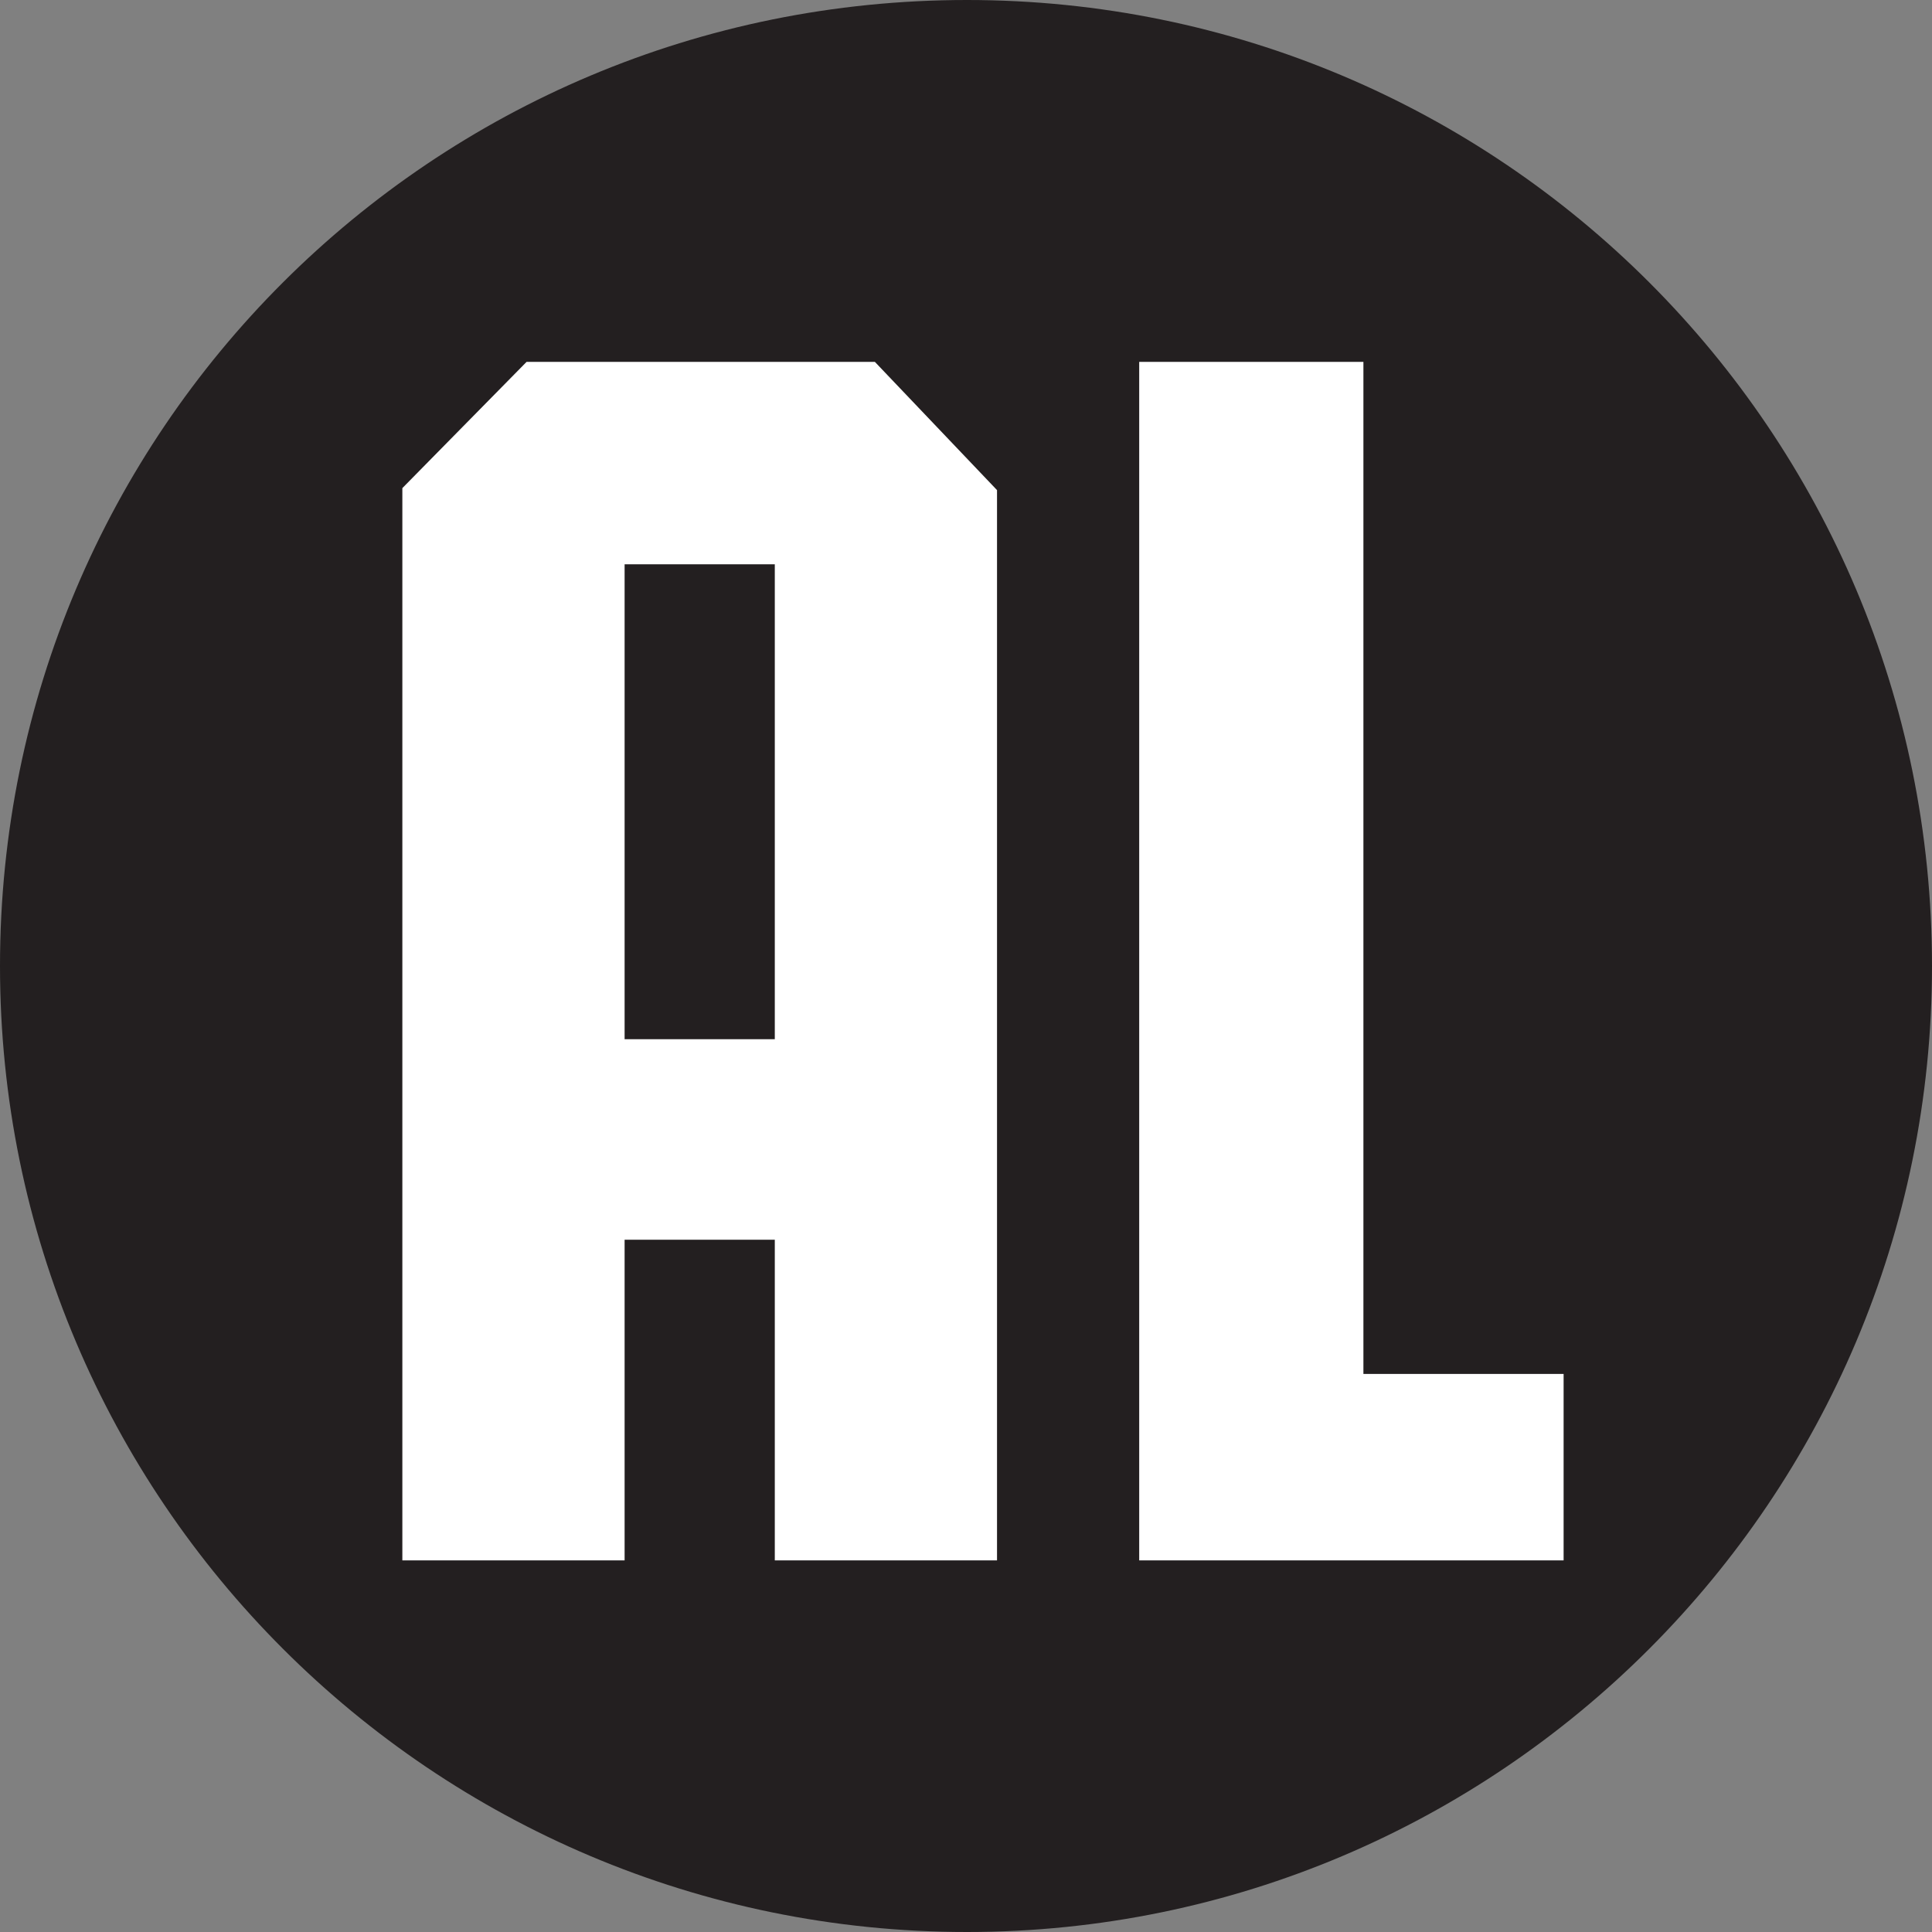
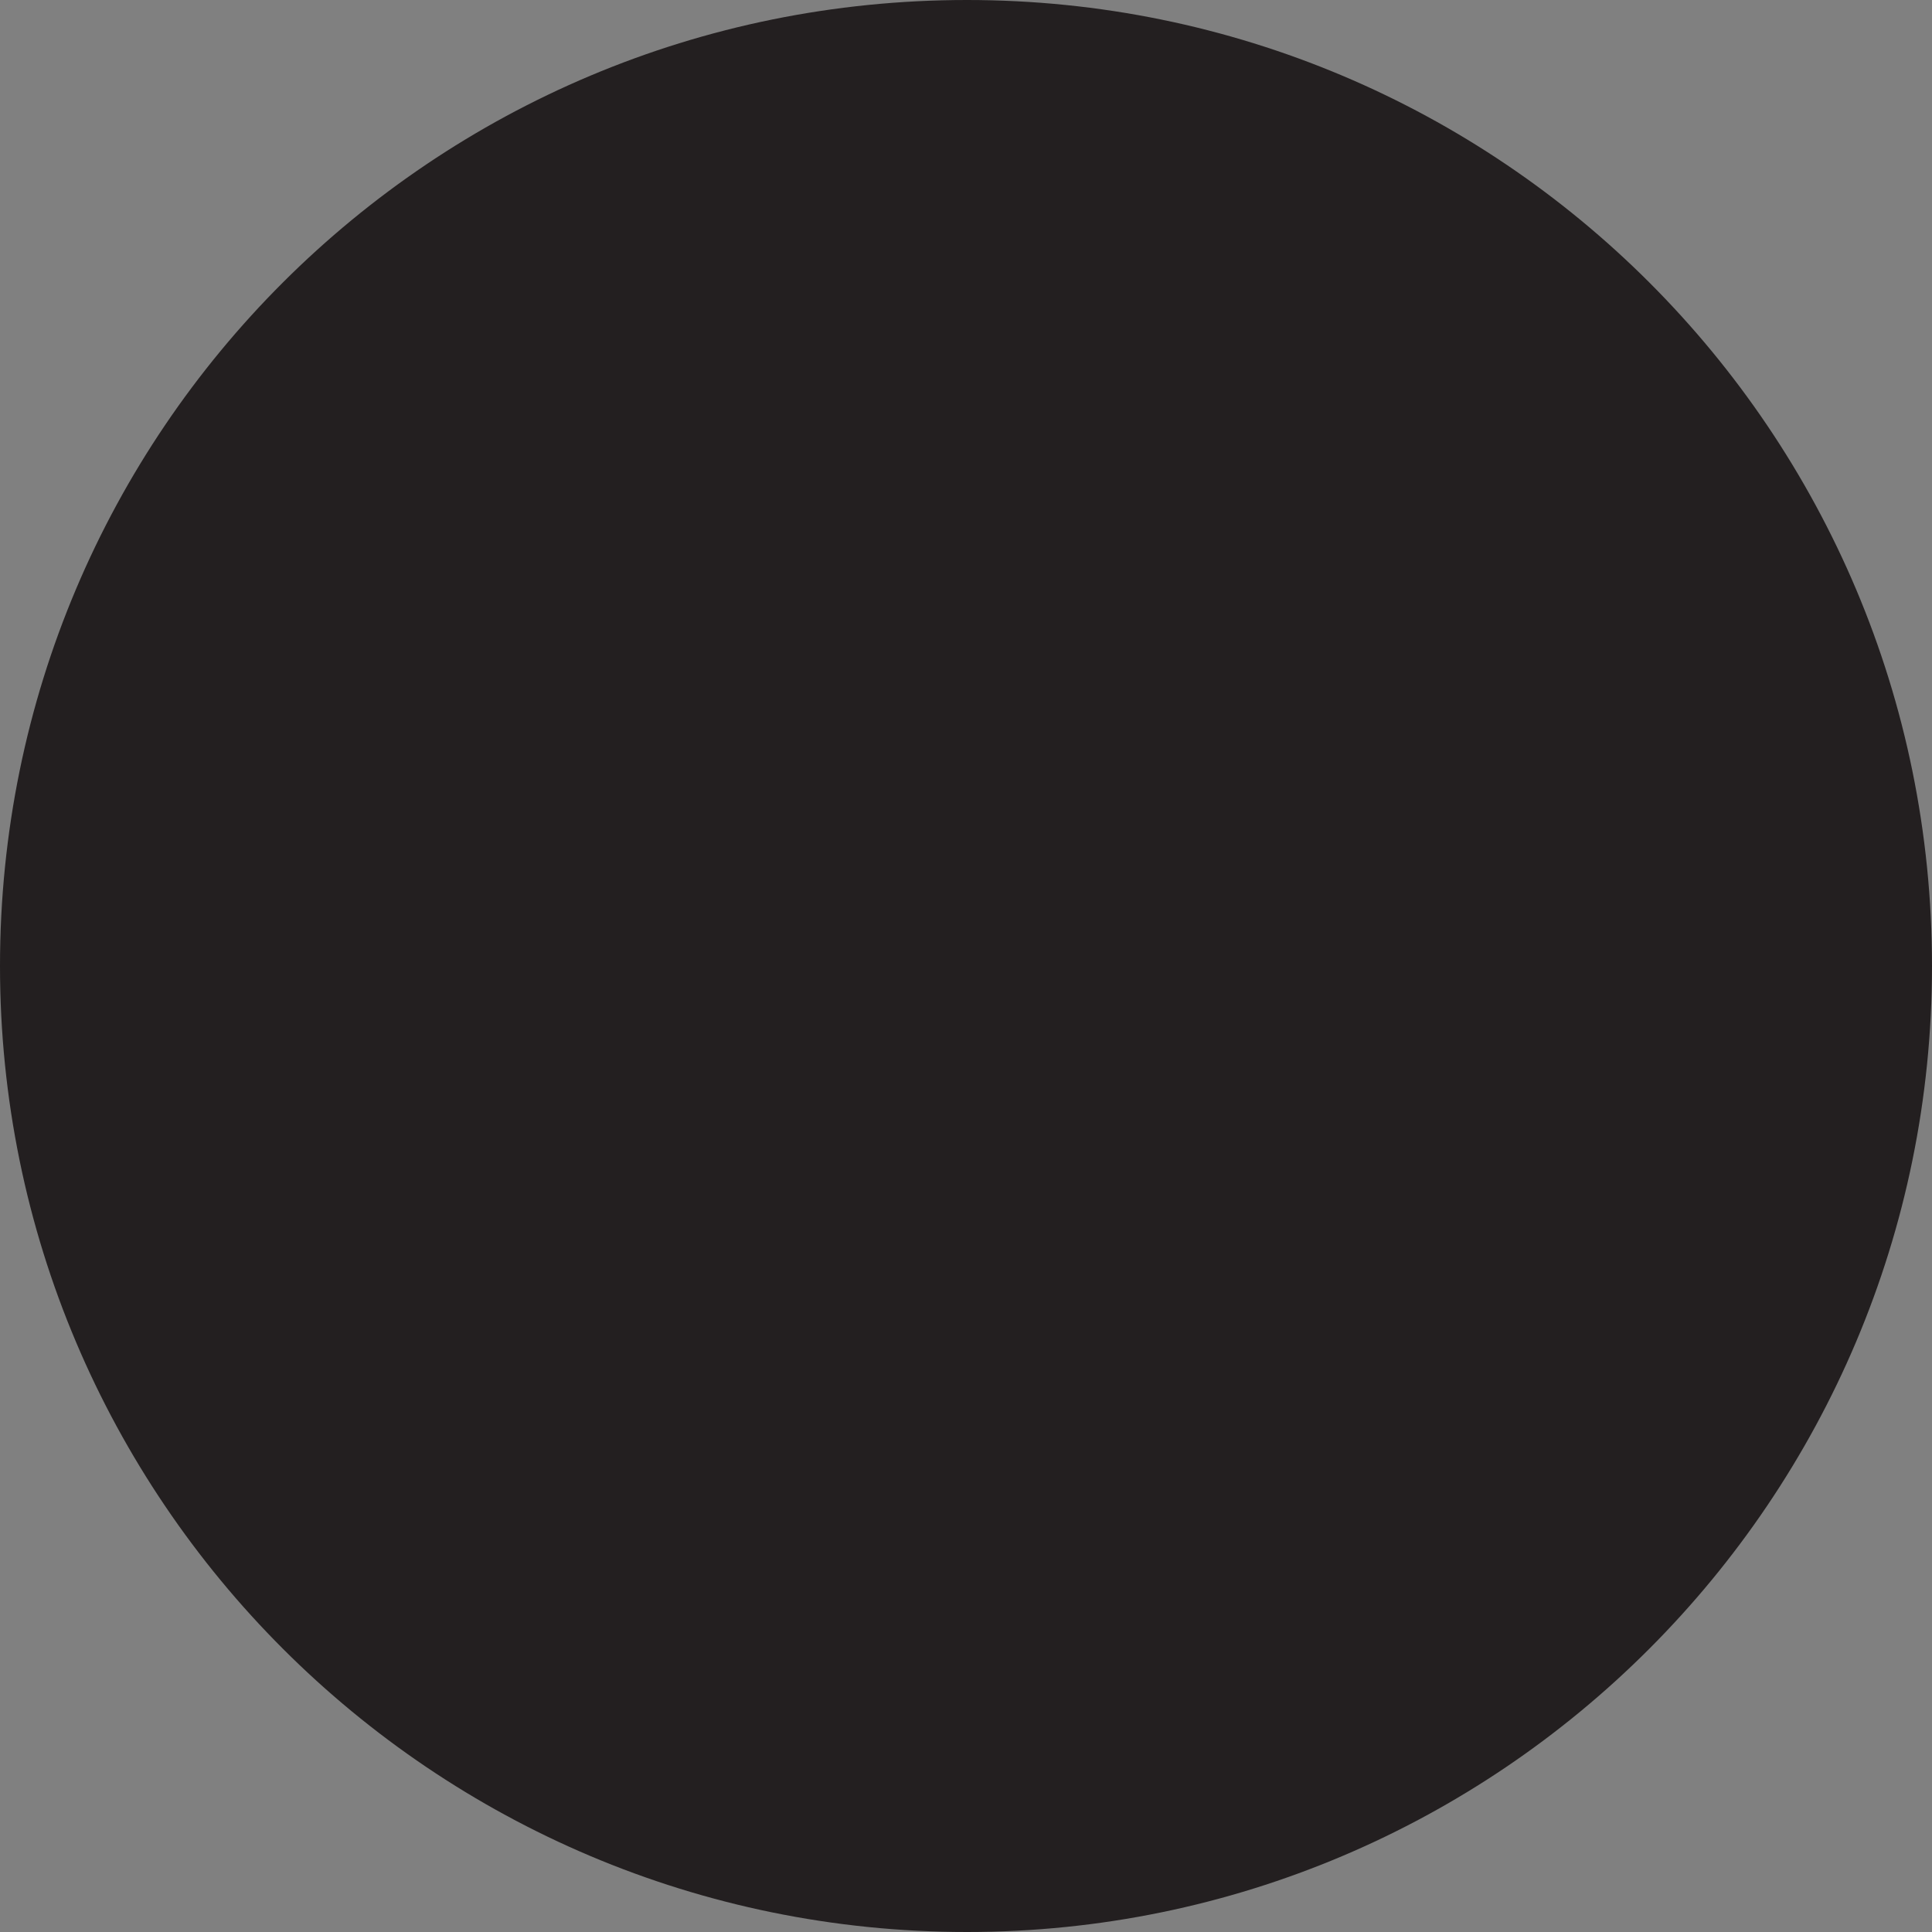
<svg xmlns="http://www.w3.org/2000/svg" version="1.1" width="183" height="183" id="svg3143">
  <rect width="100%" height="100%" fill="#808080" stroke="none" />
  <defs id="defs3145" />
  <g transform="translate(178.626,-96.507)" id="layer1">
    <path d="m -87.035,279.507 c -50.631,0 -91.591,-41.009 -91.591,-91.499 0,-50.687 40.961,-91.501 91.591,-91.501 50.443,0 91.409,40.814 91.409,91.501 0,50.49 -40.965,91.499 -91.409,91.499" id="path2848" style="fill:#231f20;fill-opacity:1;fill-rule:nonzero;stroke:none" />
-     <path d="m -105.237,244.308 0,-30.375 -14.226,0 0,30.375 -21.052,0 0,-101.566 11.765,-11.956 32.995,0 11.567,12.144 0,101.378 -21.049,0 z m -14.226,-49.365 14.226,0 0,-44.984 -14.226,0 0,44.984 z m 48.743,49.365 0,-113.522 21.237,0 0,95.863 18.963,0 0,17.659 -40.2,0" id="path2850" style="fill:#ffffff;fill-opacity:1;fill-rule:nonzero;stroke:none" />
  </g>
</svg>